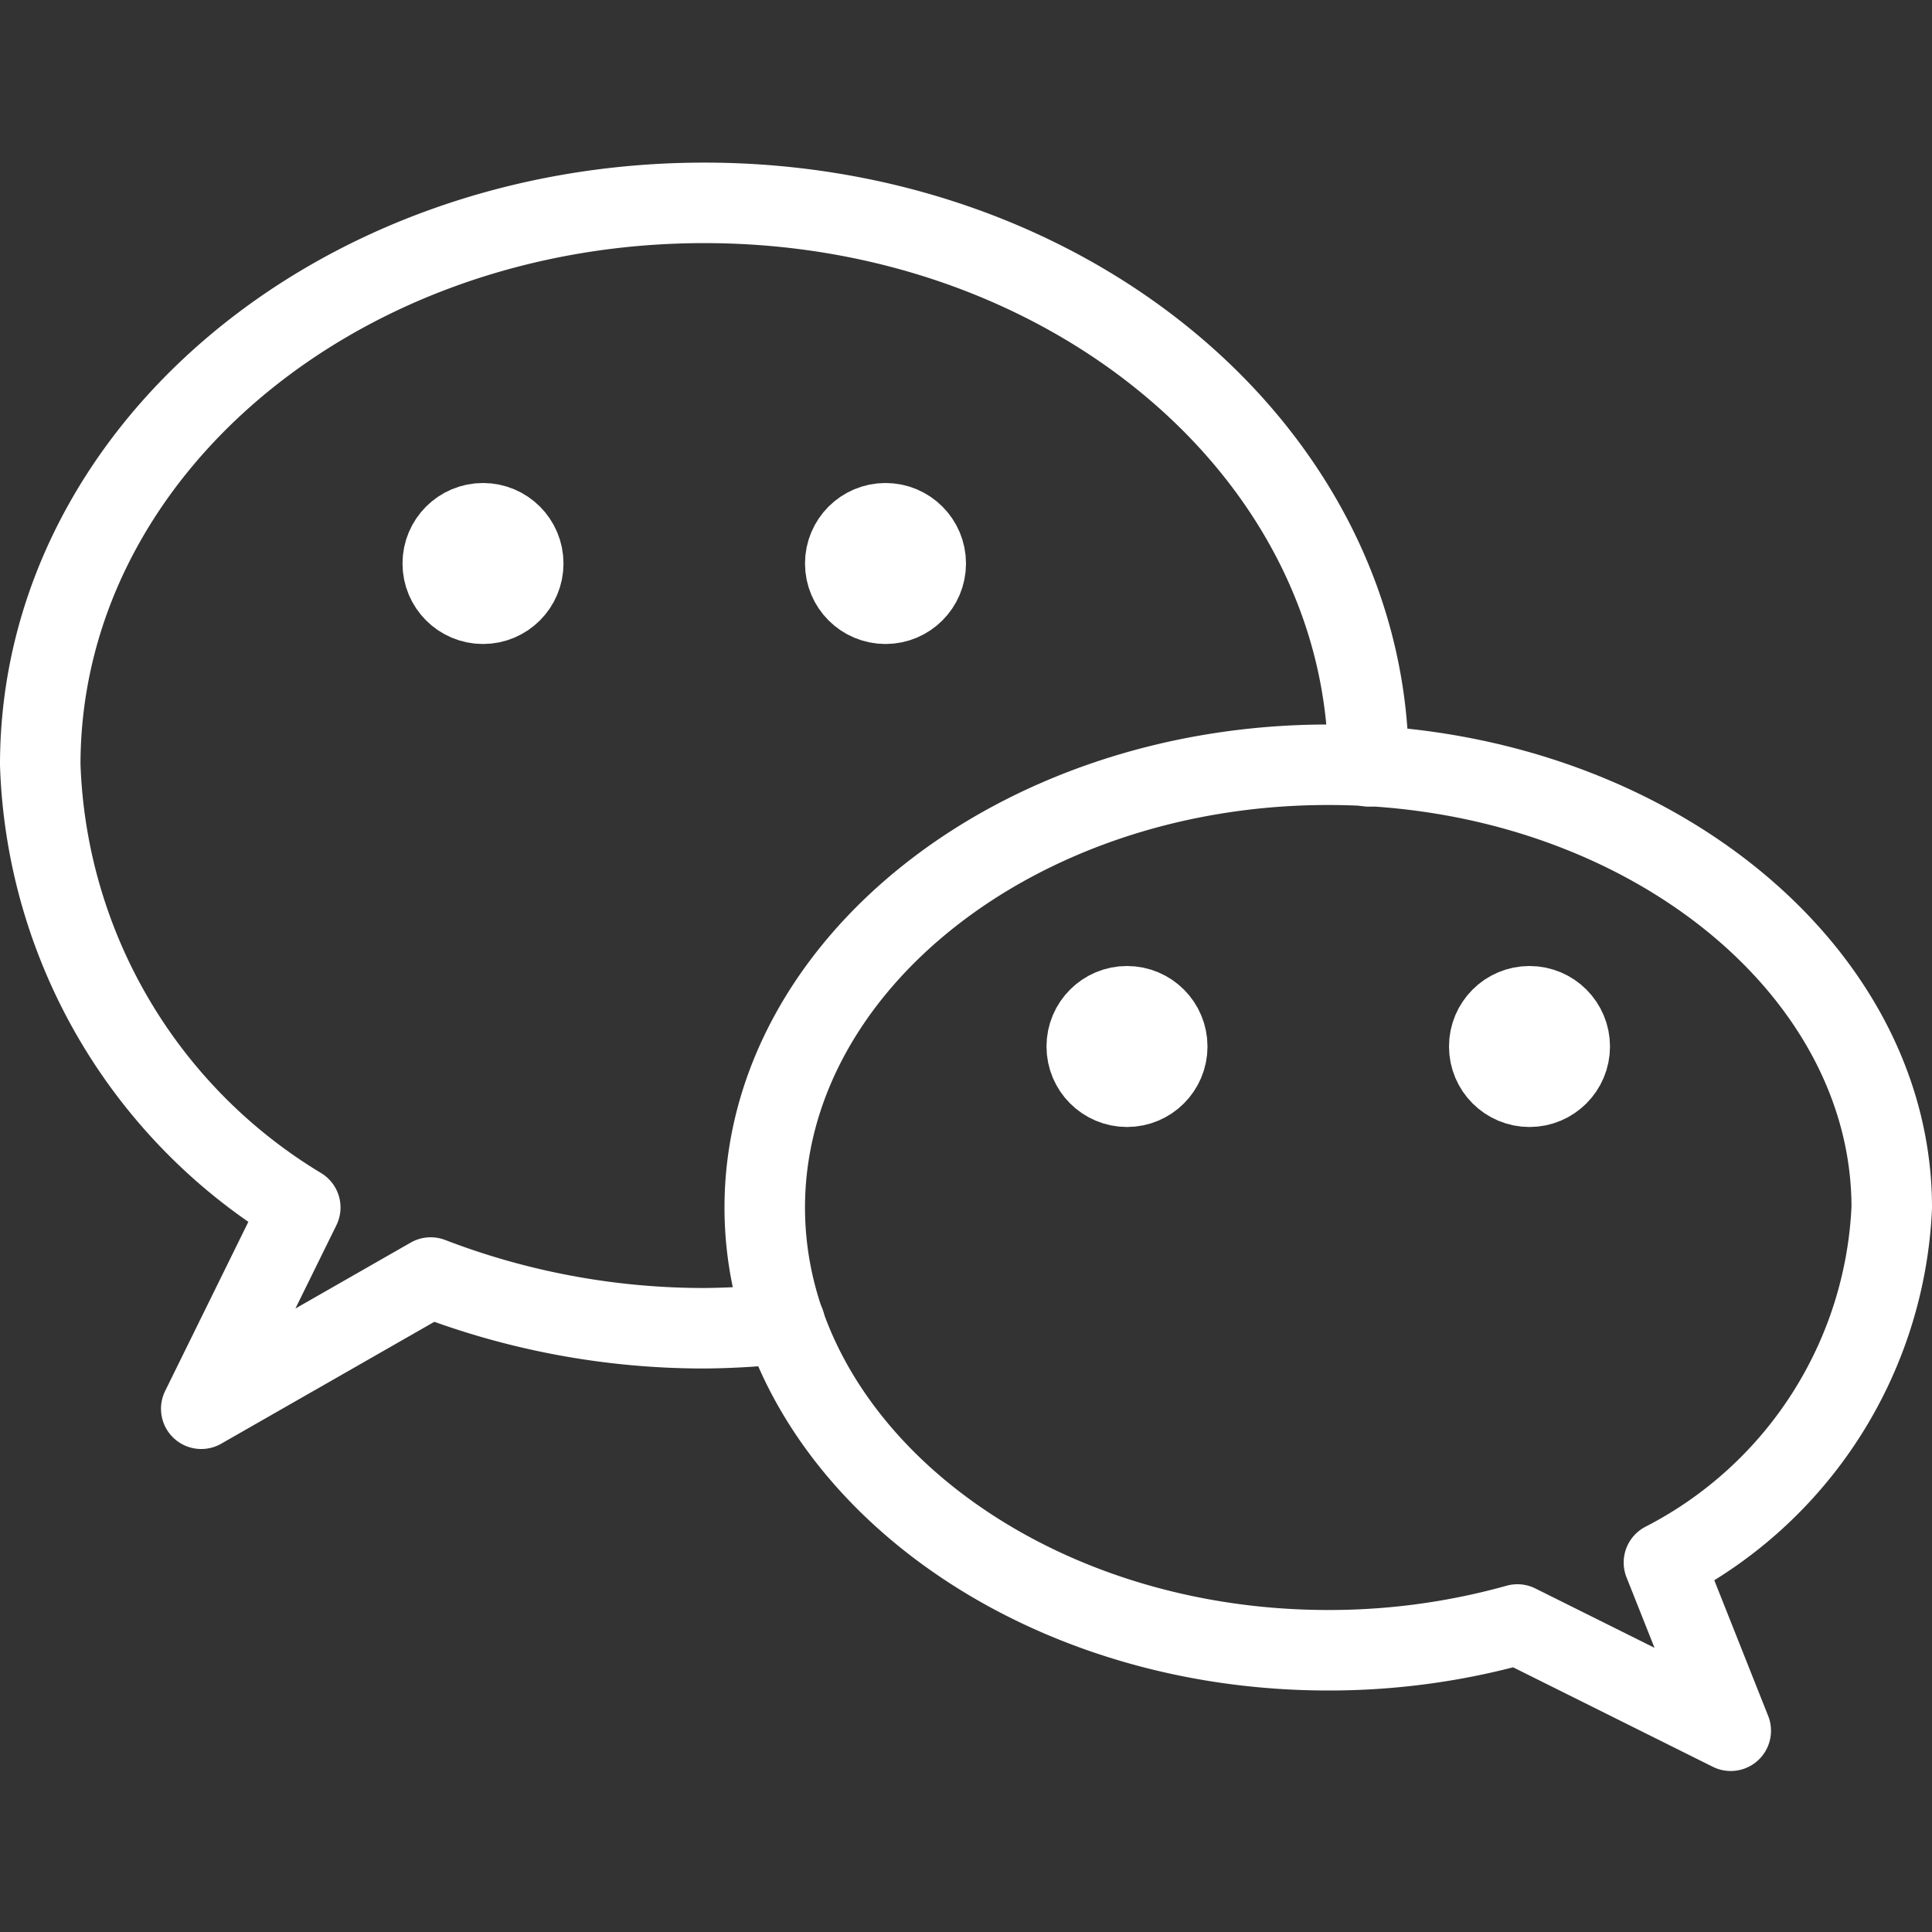
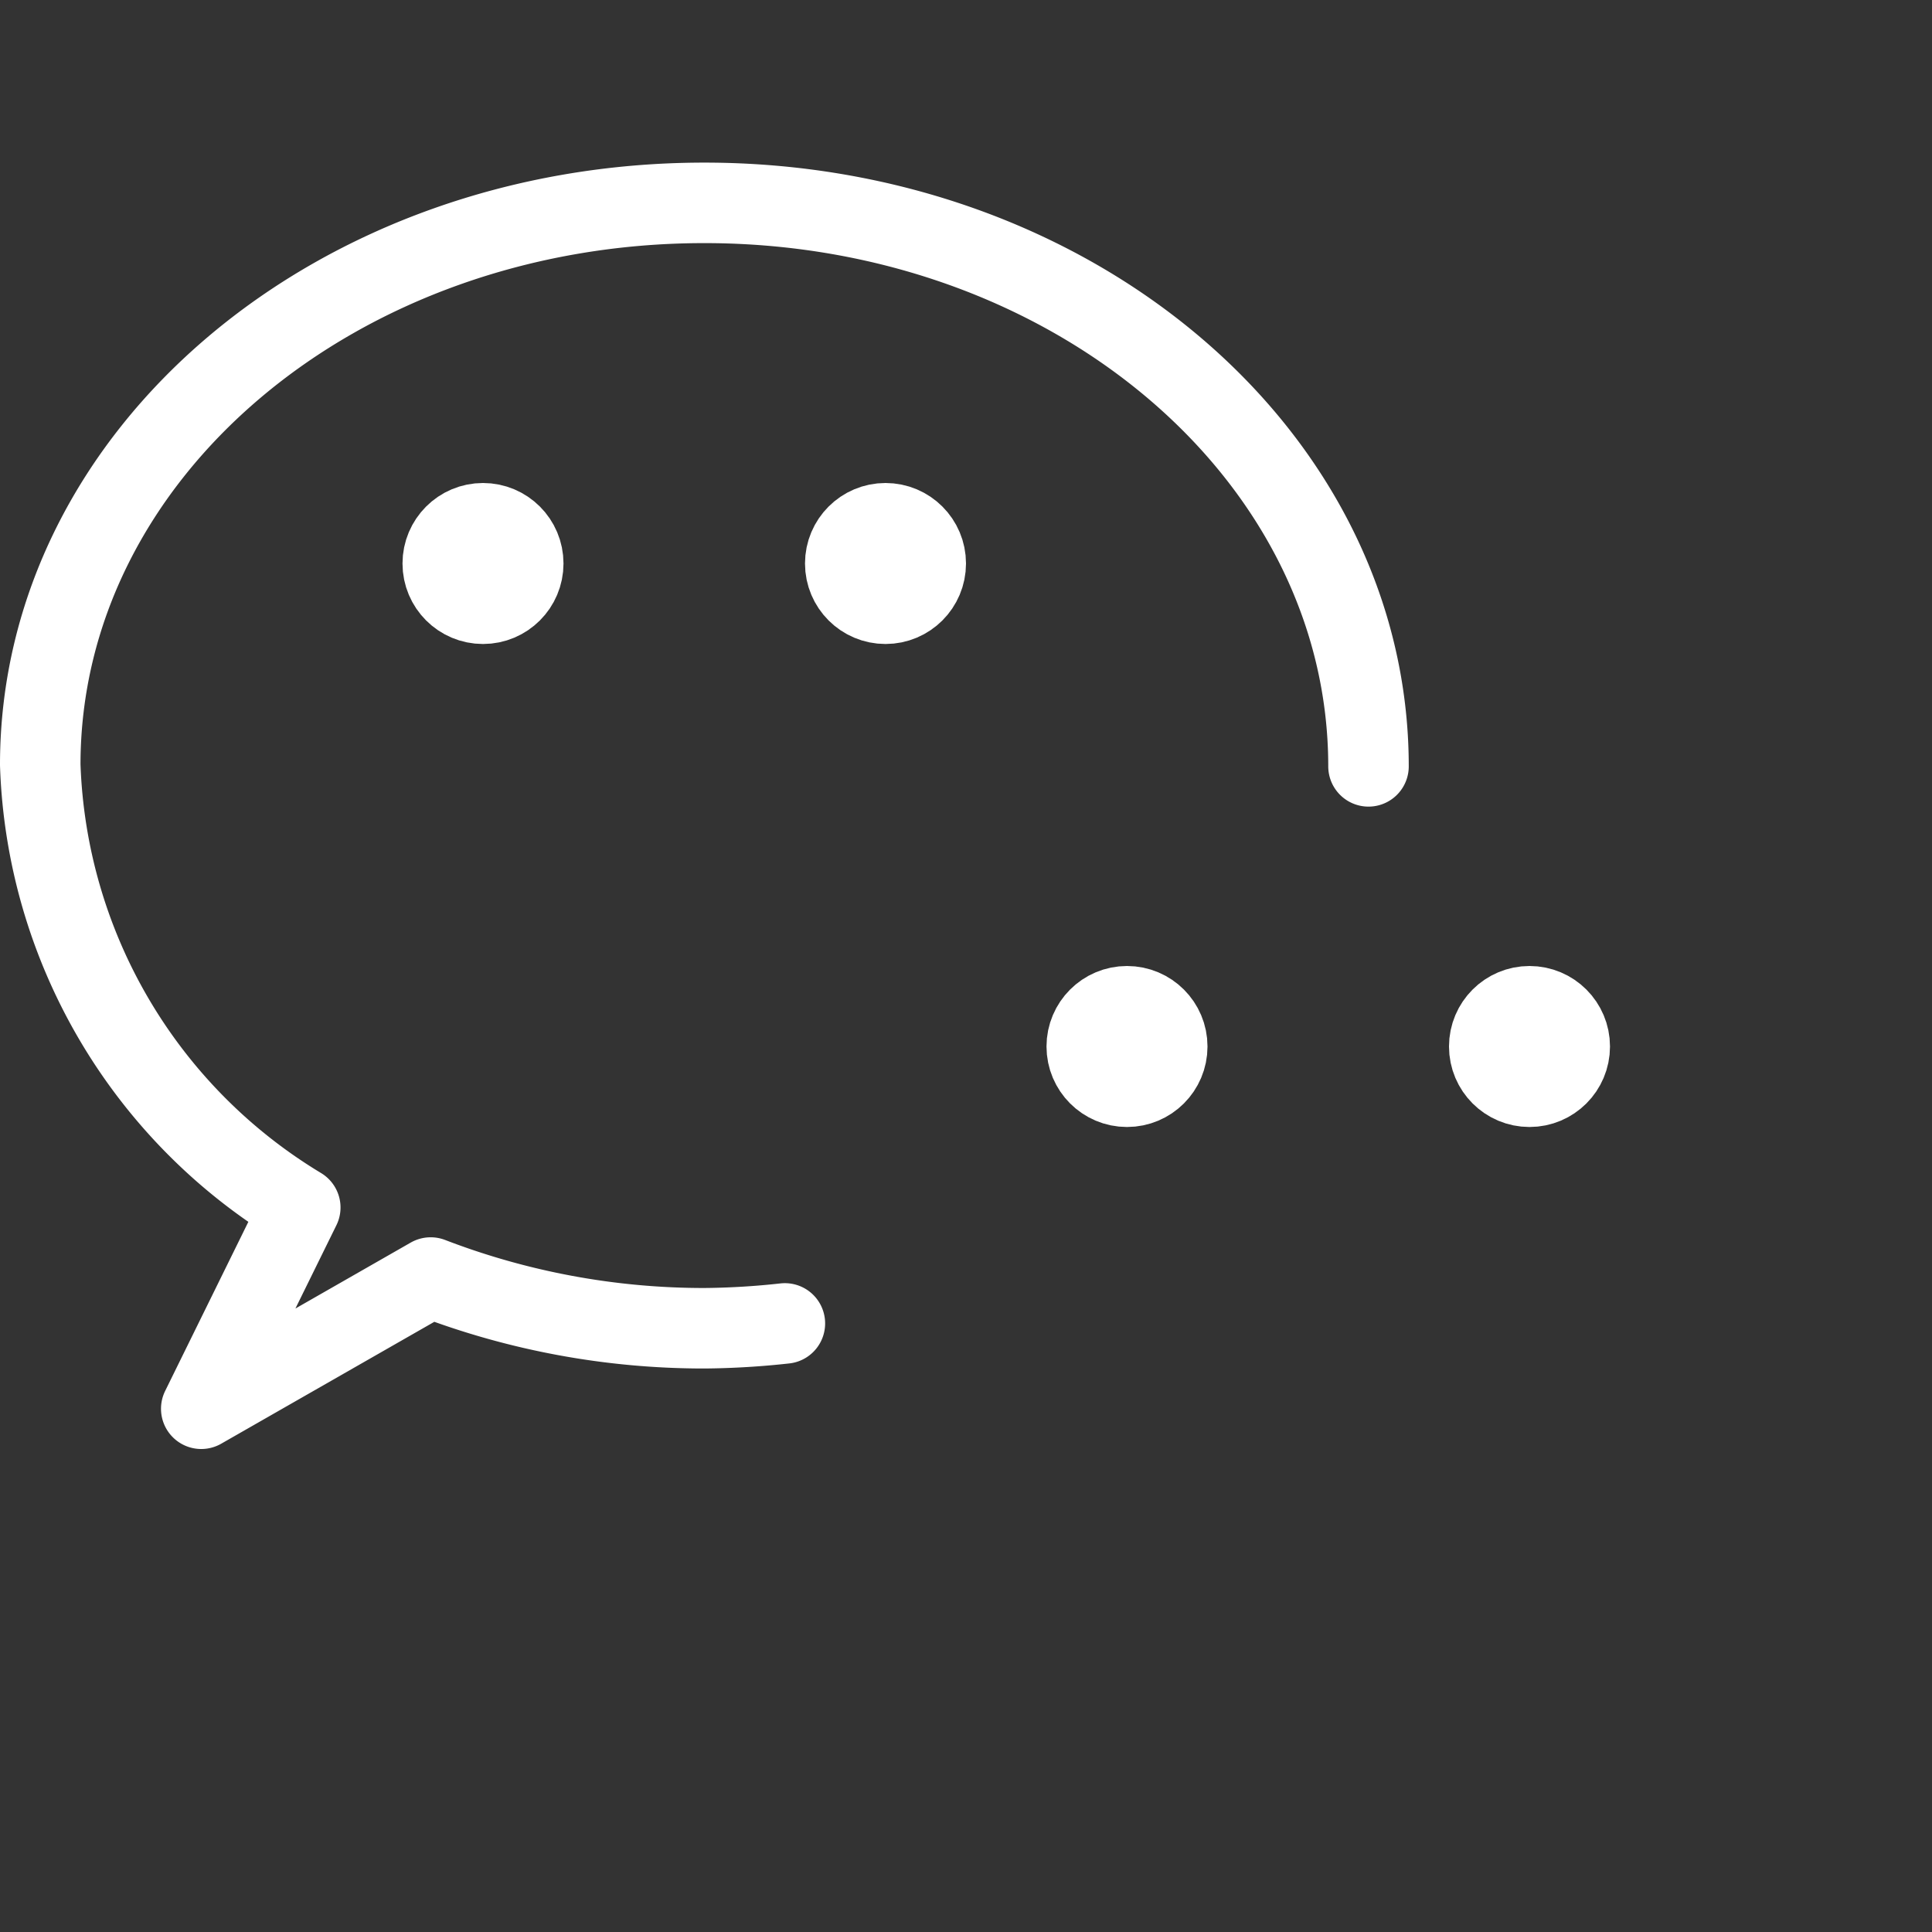
<svg xmlns="http://www.w3.org/2000/svg" viewBox="0 0 24 24">
  <rect x="0" y="0" width="24" height="24" fill="#333333" stroke="none" />
  <title />
  <g id="Wechat">
    <g data-name="&lt;Group&gt;" id="_Group_">
      <circle cx="6" cy="7" data-name="&lt;Path&gt;" id="_Path_" r="0.5" style="fill:none;stroke:#ffffff;stroke-linecap:round;stroke-linejoin:round" />
      <circle cx="11" cy="7" data-name="&lt;Path&gt;" id="_Path_2" r="0.5" style="fill:none;stroke:#ffffff;stroke-linecap:round;stroke-linejoin:round" />
-       <path d="M23.5,15c0-3-3.13-5.5-7-5.5S9.5,12,9.5,15s3.13,5.5,7,5.5a8.69,8.69,0,0,0,2.35-.32L21.5,21.5l-.83-2.09A5.22,5.22,0,0,0,23.5,15Z" data-name="&lt;Path&gt;" id="_Path_3" style="fill:none;stroke:#ffffff;stroke-linecap:round;stroke-linejoin:round" />
      <circle cx="14" cy="13" data-name="&lt;Path&gt;" id="_Path_4" r="0.5" style="fill:none;stroke:#ffffff;stroke-linecap:round;stroke-linejoin:round" />
      <circle cx="19" cy="13" data-name="&lt;Path&gt;" id="_Path_5" r="0.5" style="fill:none;stroke:#ffffff;stroke-linecap:round;stroke-linejoin:round" />
      <path d="M17,9.52v0c0-3.87-3.69-7-8.25-7S.5,5.63.5,9.5A6.68,6.68,0,0,0,3.73,15L2.5,17.5l2.85-1.63a9.46,9.46,0,0,0,3.4.63,9.75,9.75,0,0,0,1-.06" data-name="&lt;Path&gt;" id="_Path_6" style="fill:none;stroke:#ffffff;stroke-linecap:round;stroke-linejoin:round" />
    </g>
  </g>
</svg>